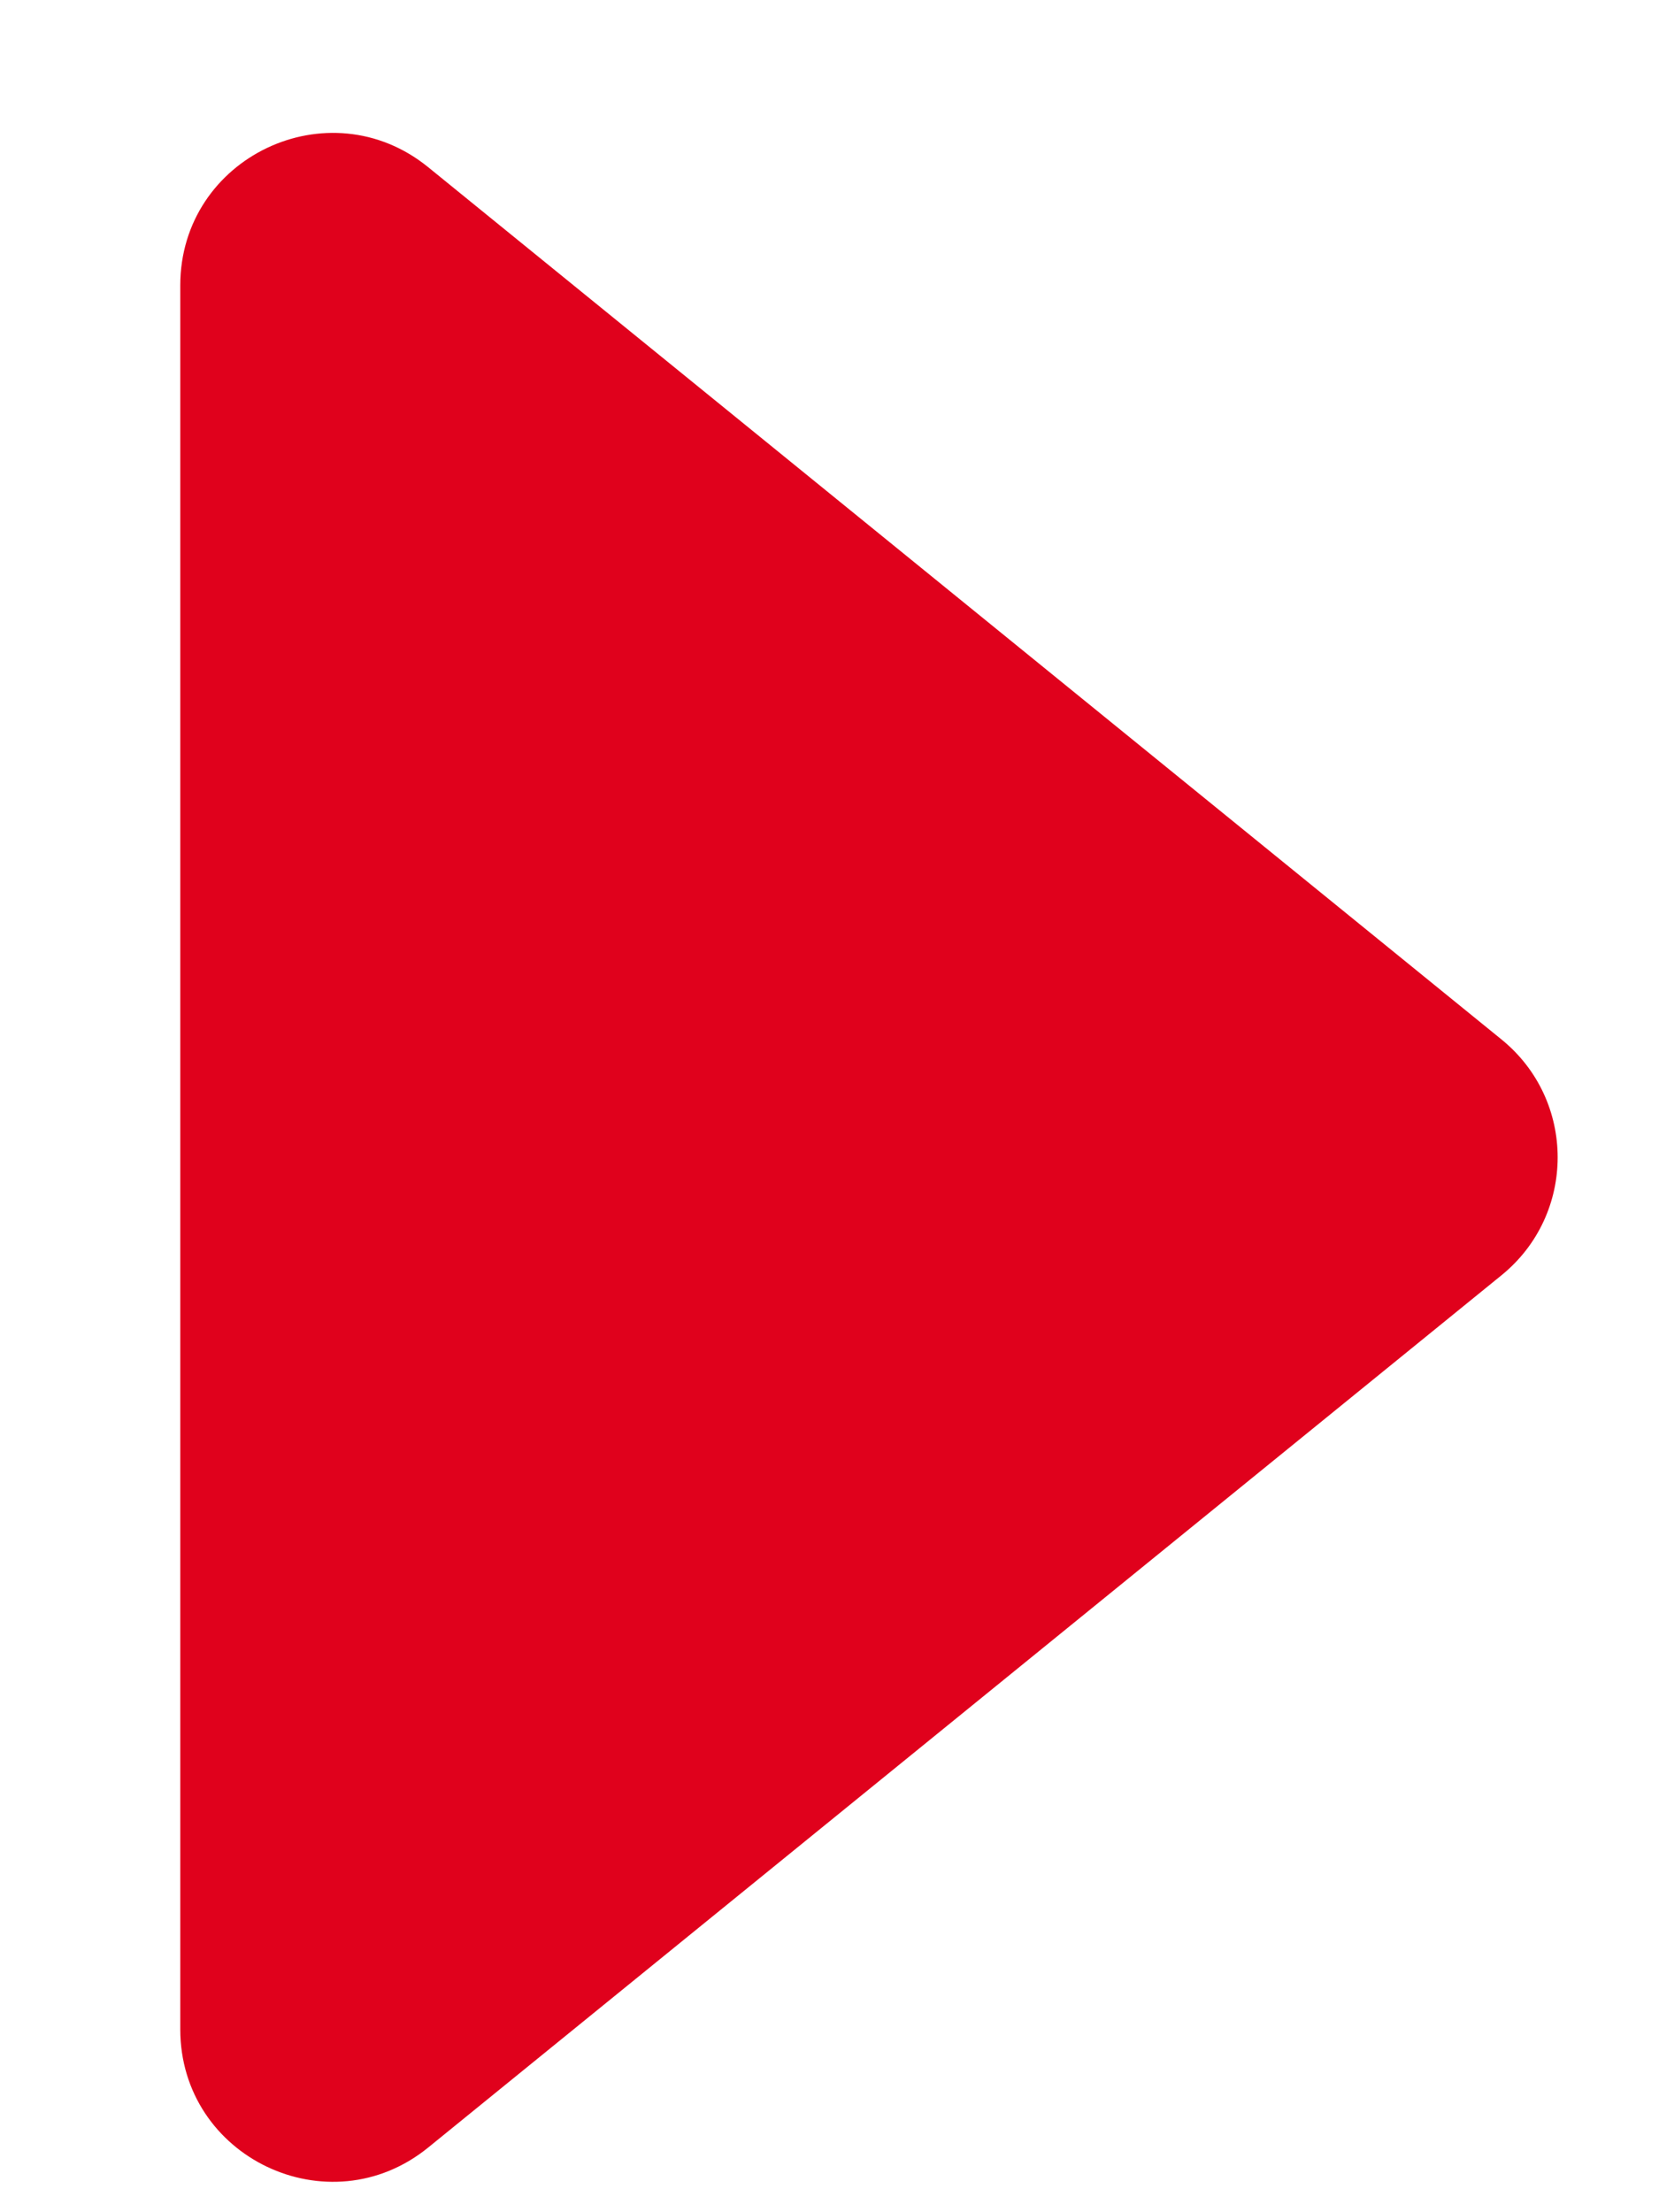
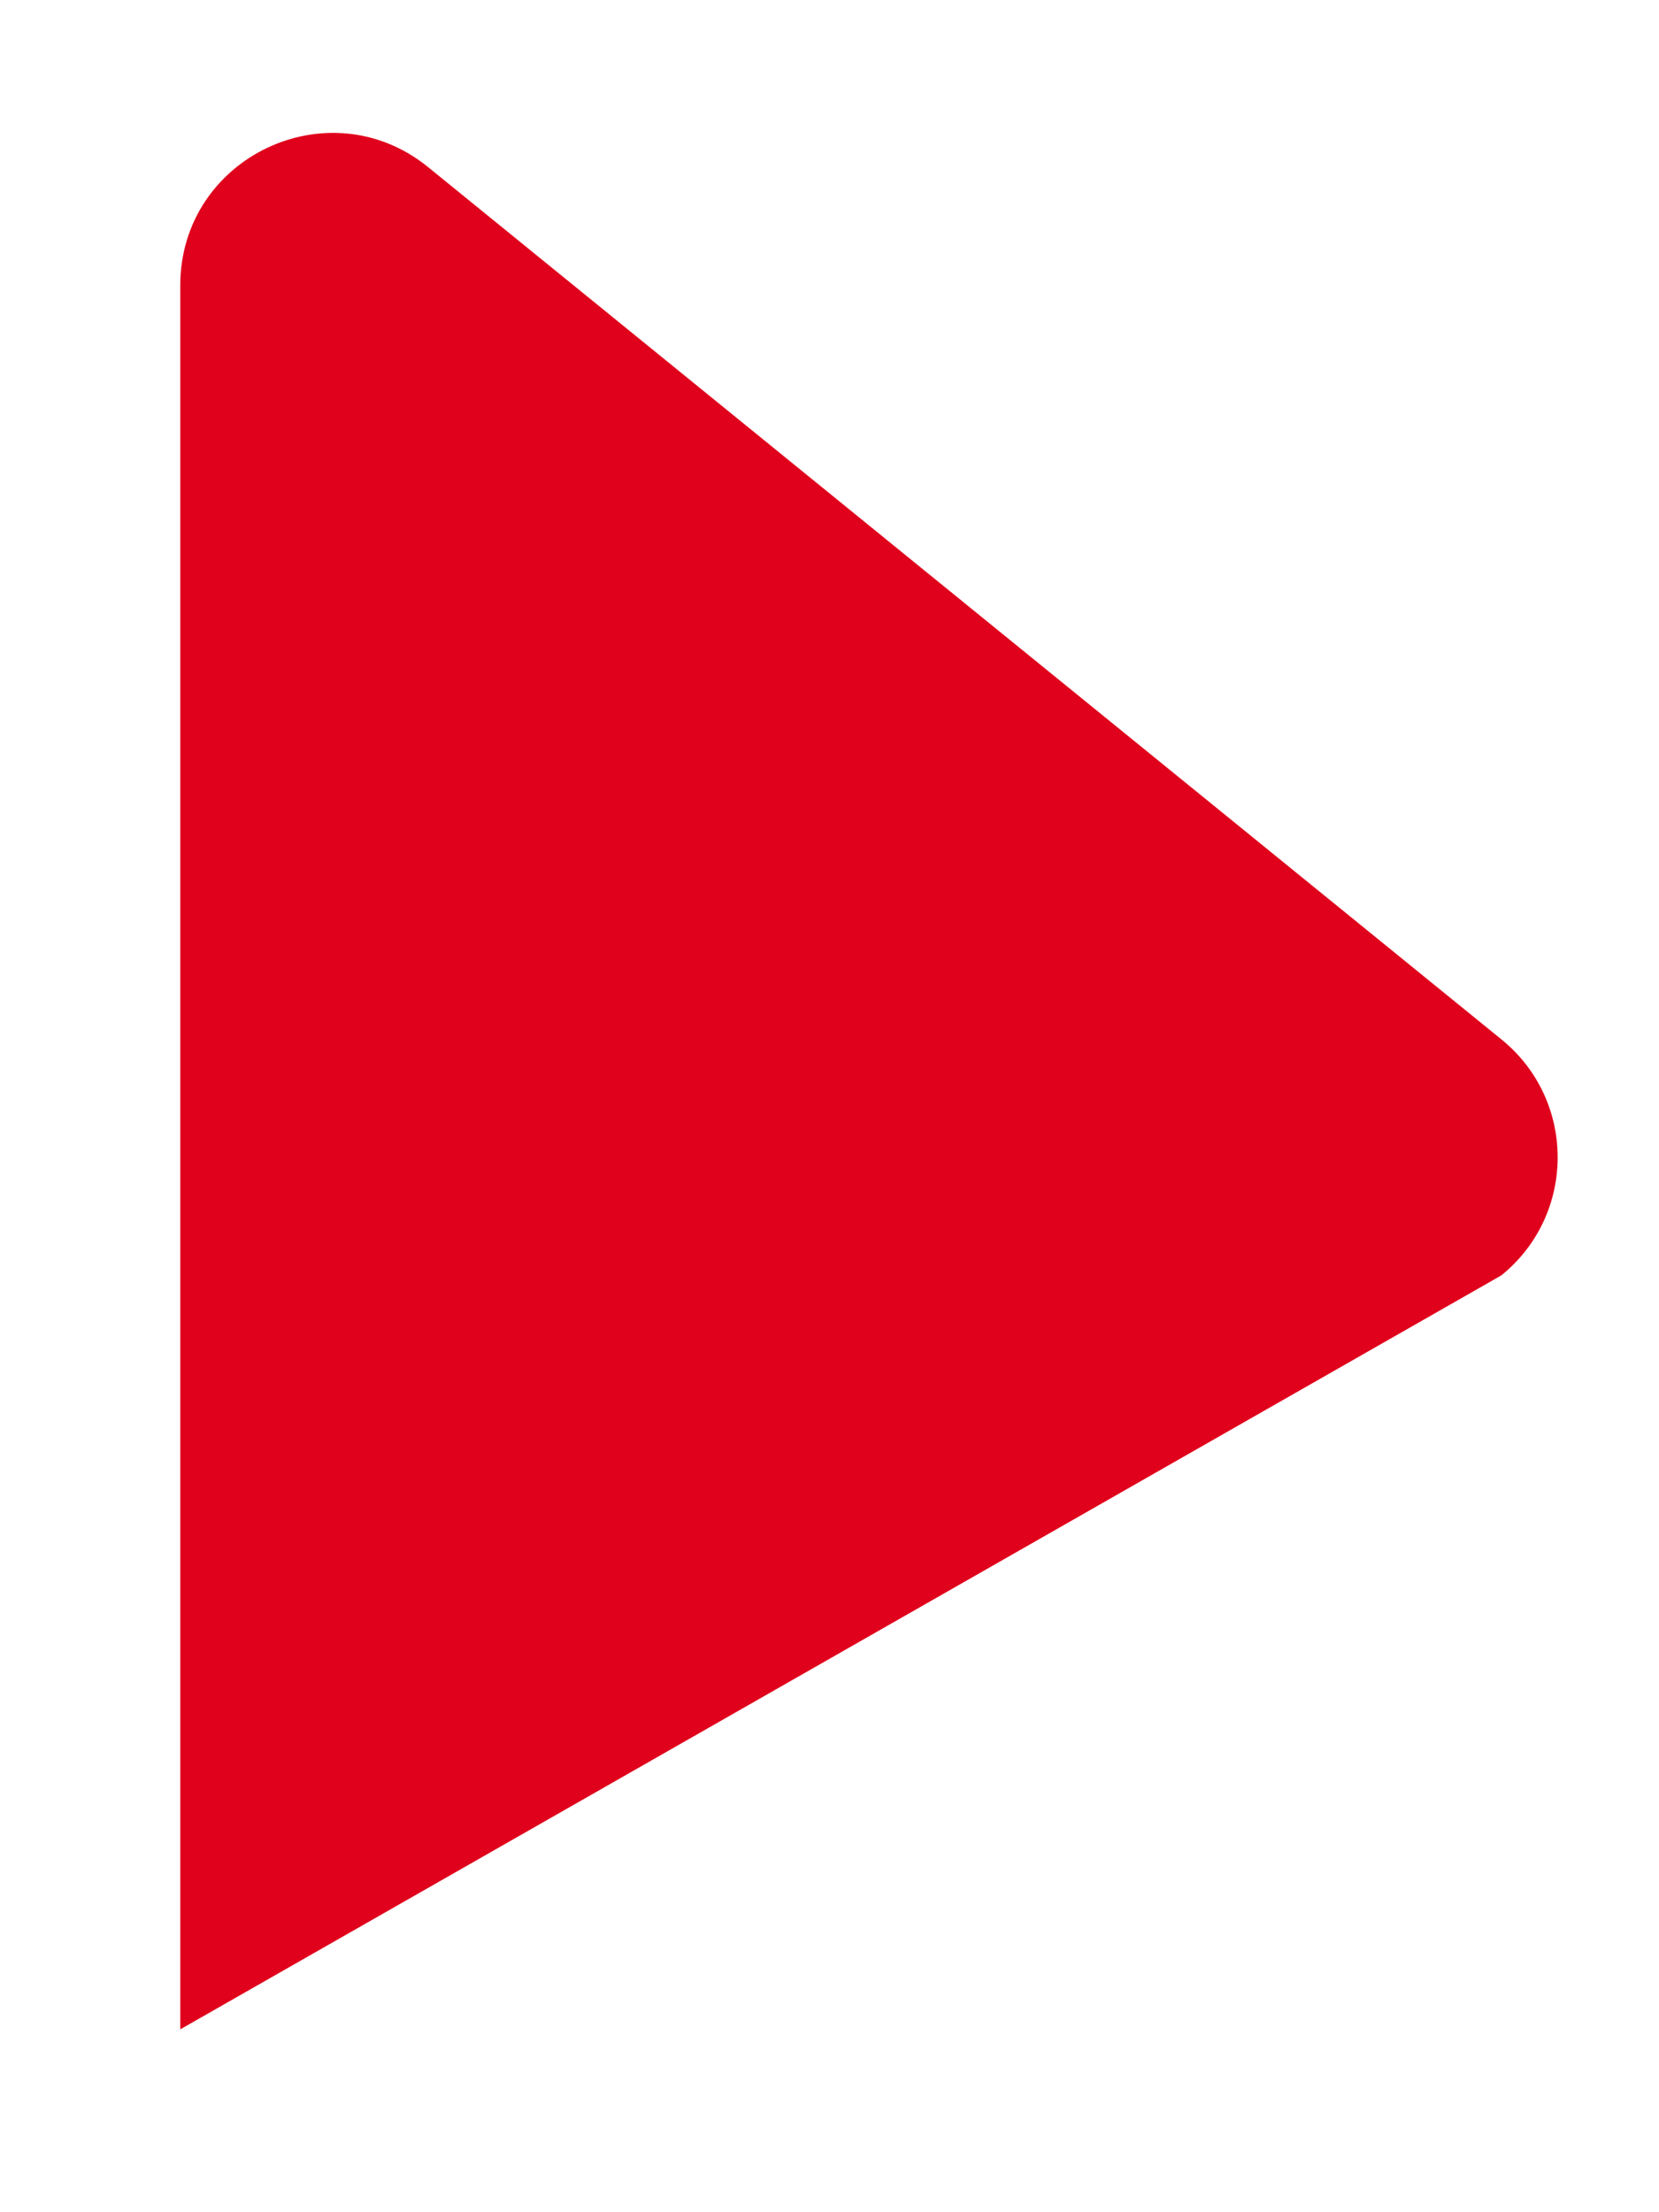
<svg xmlns="http://www.w3.org/2000/svg" width="9" height="12" viewBox="0 0 9 12" fill="none">
-   <path d="M8.145 5.638L2.323 0.907C1.784 0.469 0.978 0.853 0.978 1.548V11.008C0.978 11.703 1.784 12.087 2.323 11.649L8.145 6.918C8.552 6.588 8.552 5.968 8.145 5.638Z" fill="#E0011C" />
+   <path d="M8.145 5.638L2.323 0.907C1.784 0.469 0.978 0.853 0.978 1.548V11.008L8.145 6.918C8.552 6.588 8.552 5.968 8.145 5.638Z" fill="#E0011C" />
</svg>